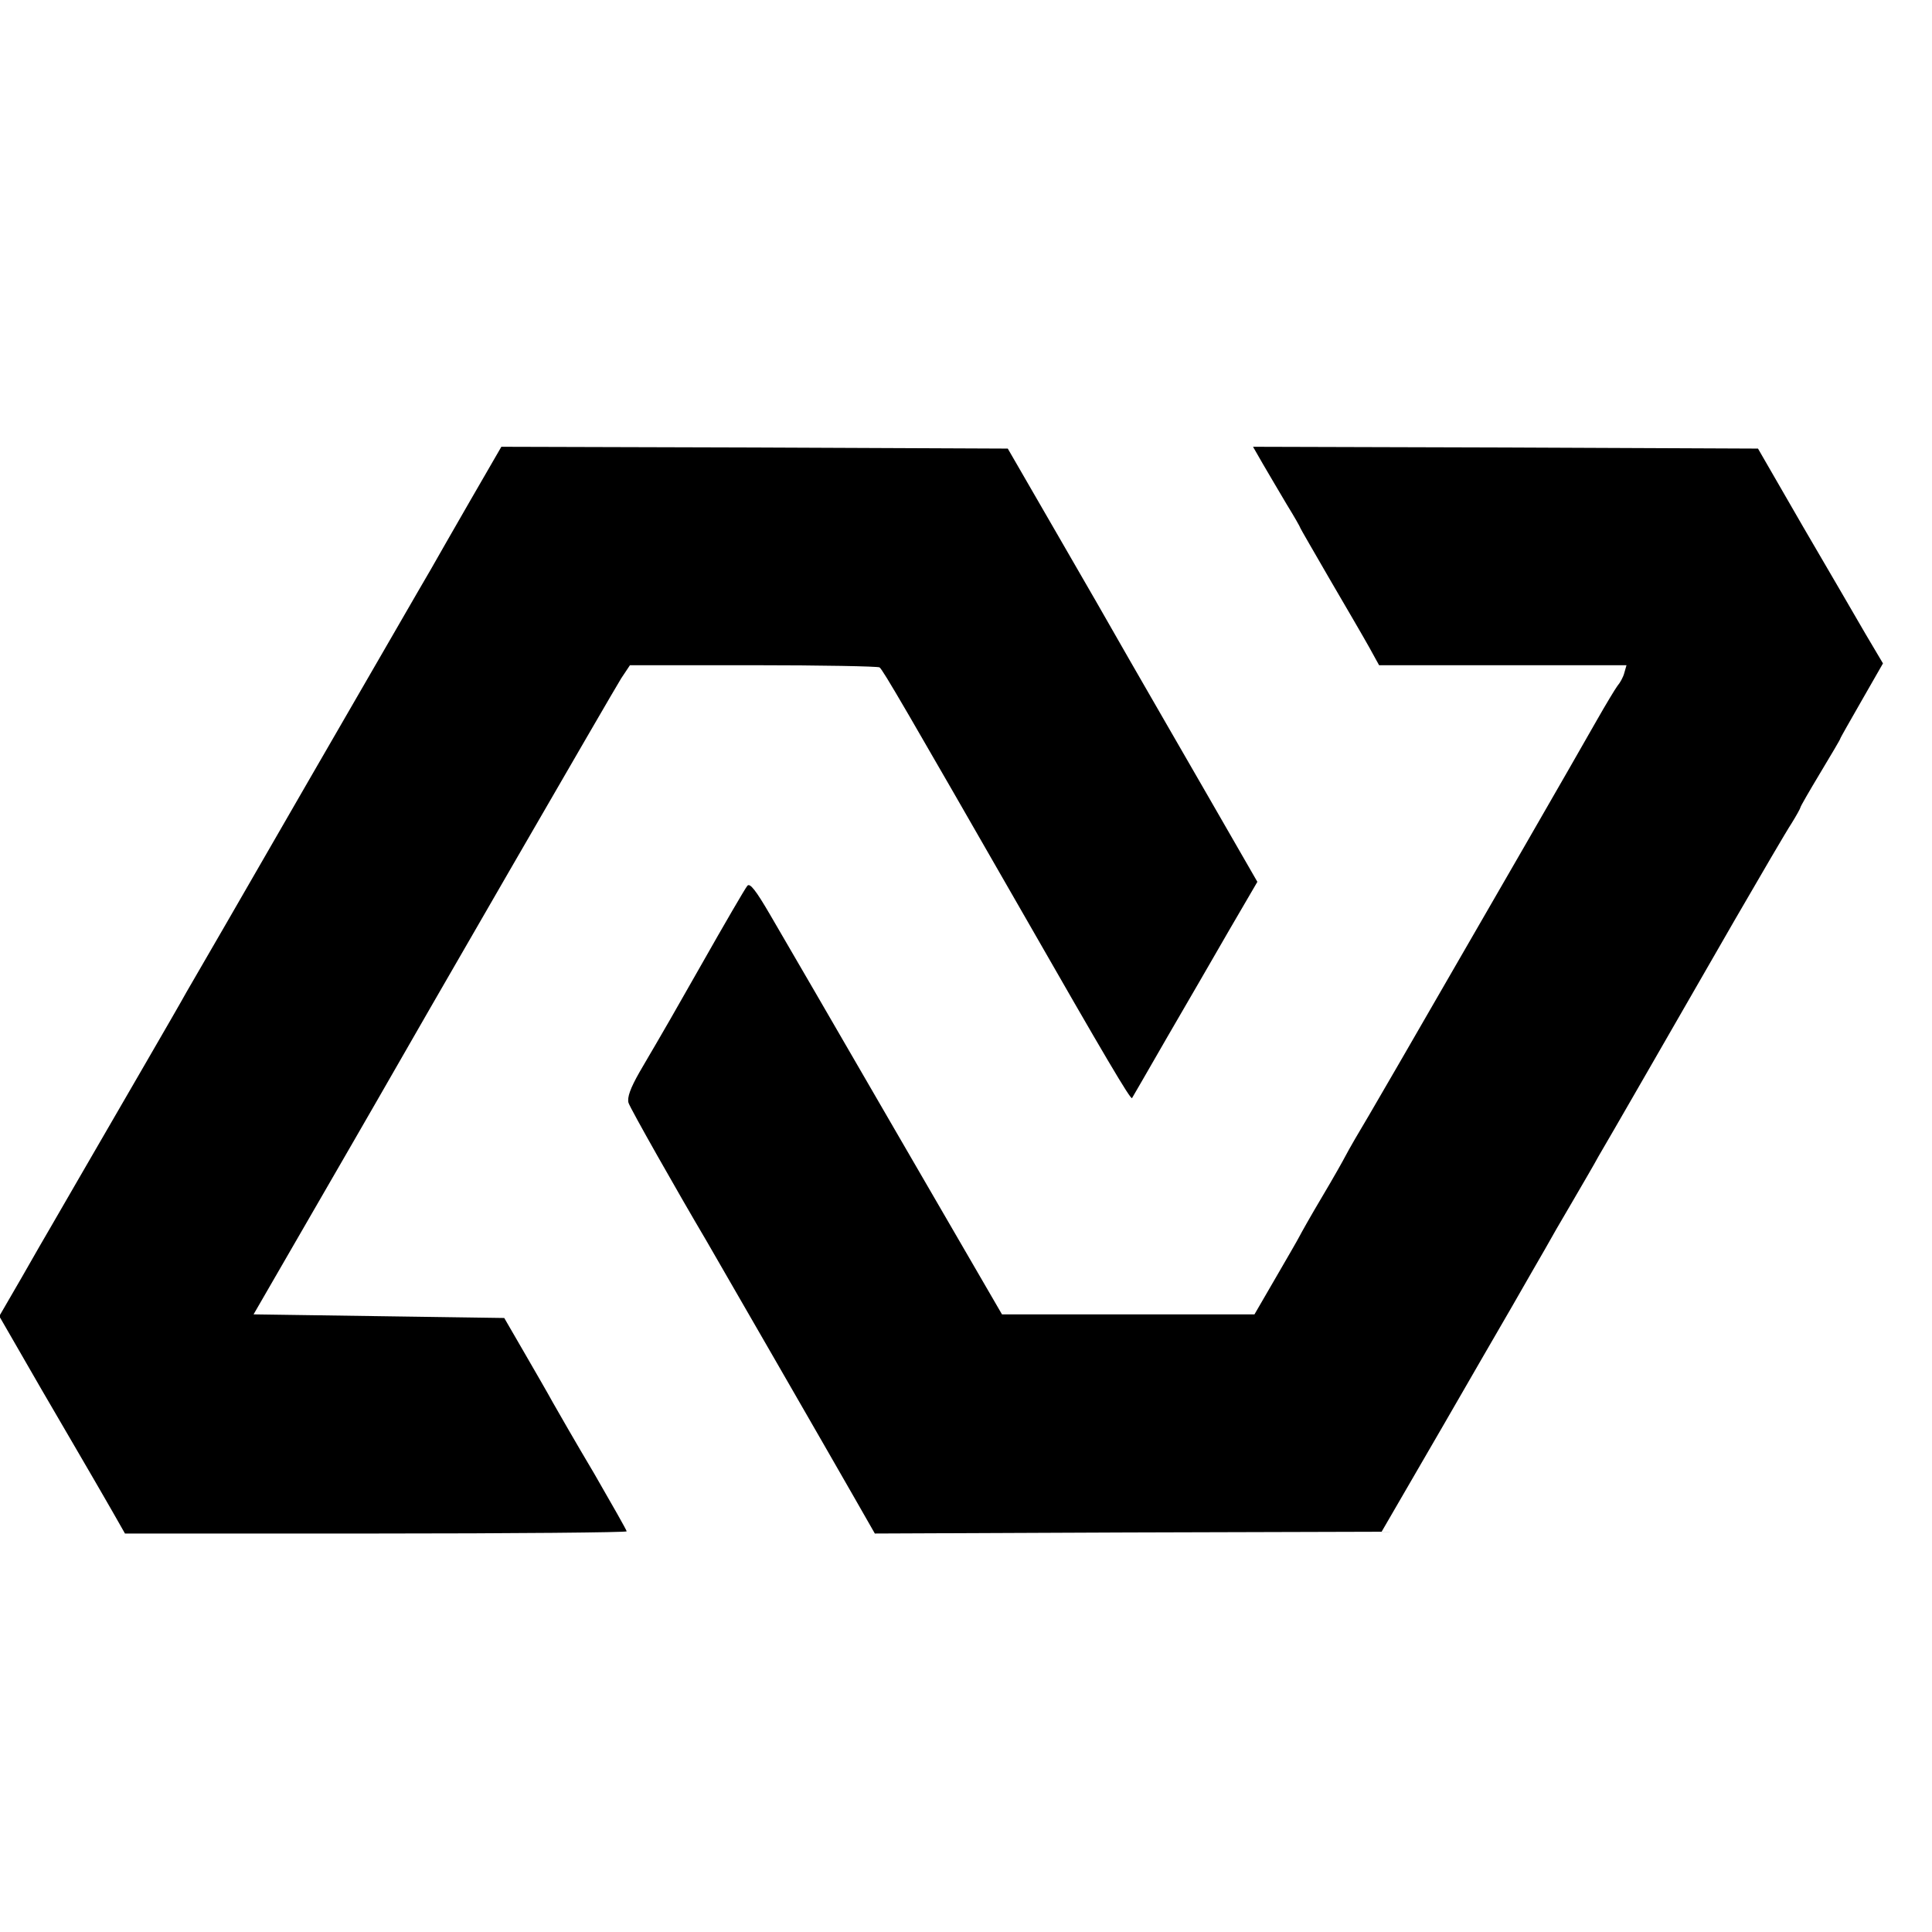
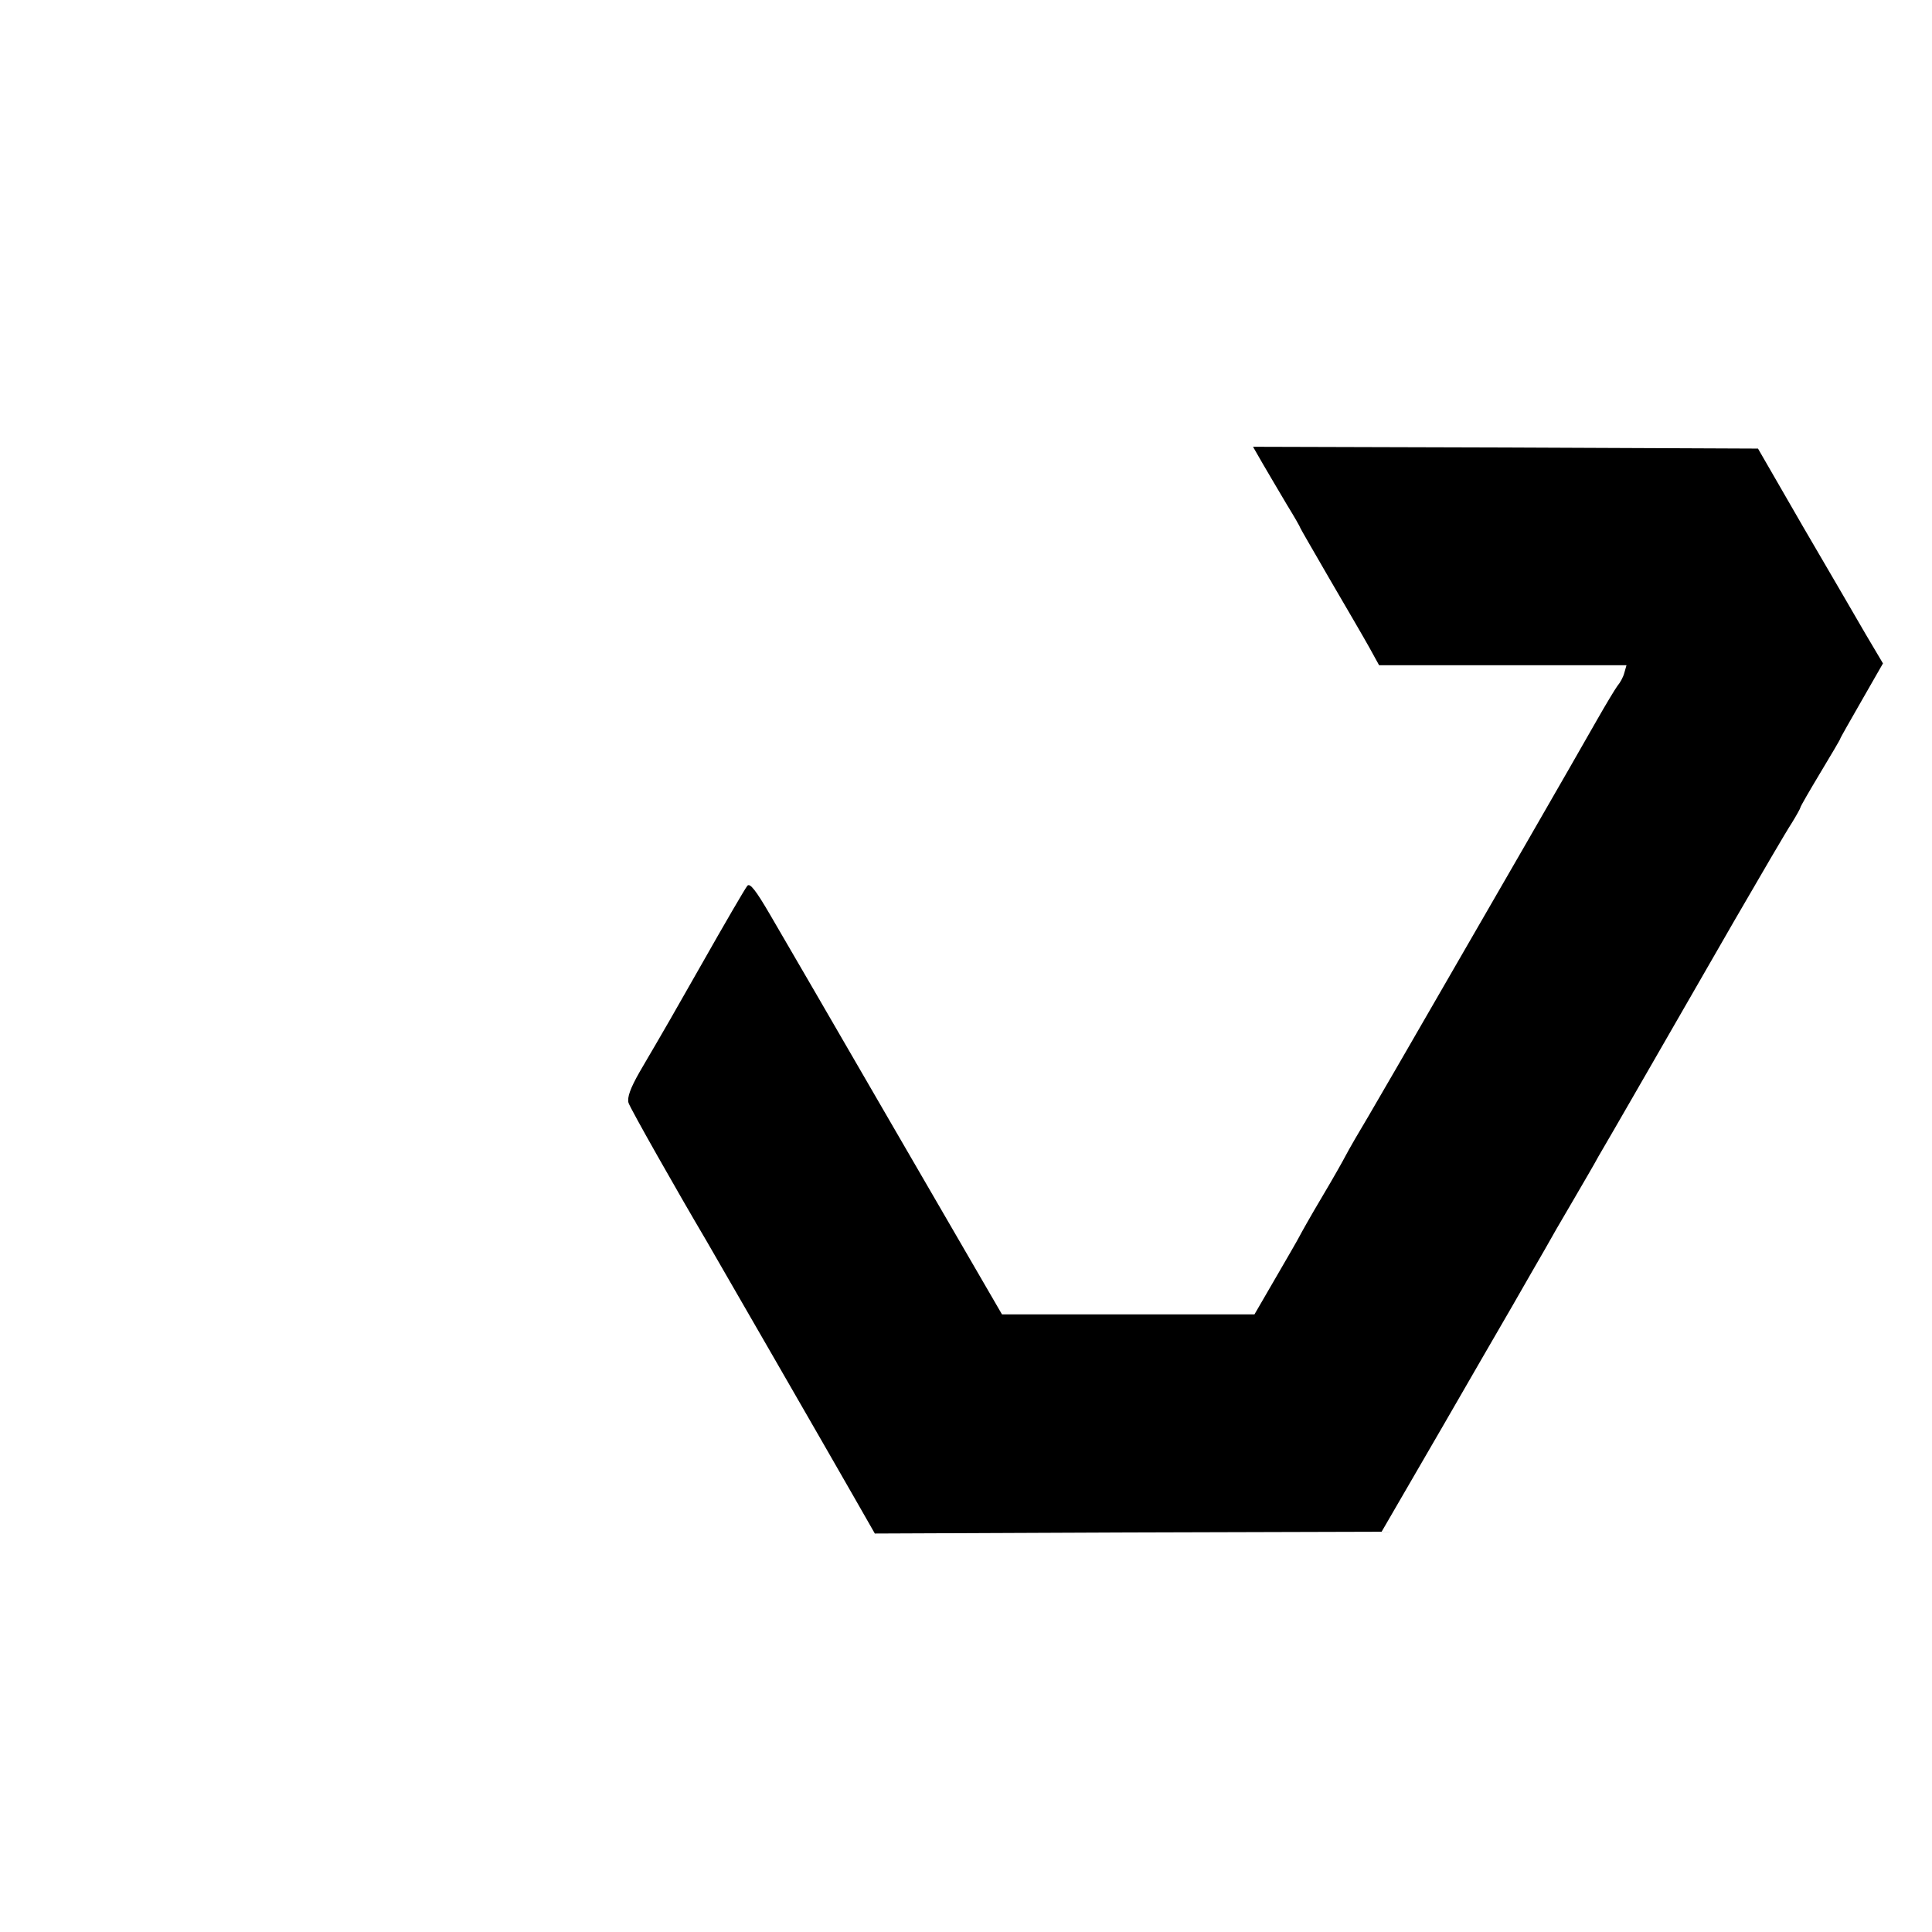
<svg xmlns="http://www.w3.org/2000/svg" version="1.0" width="16pt" height="16pt" viewBox="0 0 16 16" preserveAspectRatio="xMidYMid meet">
  <g transform="translate(0,16) scale(0.003,-0.003)" fill="#000000" stroke="none">
-     <path d="M1299 3953 c-46 -80 -96 -167 -110 -192 -15 -25 -167 -289 -339 -586 -171 -297 -322 -558 -335 -580 -12 -22 -64 -112 -115 -200 -132 -228 -240 -414 -260 -449 -10 -17 -46 -79 -80 -139 l-62 -107 117 -203 c65 -111 128 -220 141 -242 13 -22 38 -66 56 -97 l33 -58 692 0 c381 0 693 3 693 6 0 3 -41 75 -90 160 -50 84 -101 173 -114 196 -13 24 -49 86 -79 138 l-55 95 -346 5 -346 5 156 270 c86 148 166 288 179 310 118 207 662 1148 680 1176 l24 36 340 0 c187 0 344 -3 349 -6 9 -6 75 -120 397 -681 225 -393 296 -513 300 -508 1 2 45 77 97 168 53 91 130 224 172 297 l77 132 -137 238 c-76 131 -172 299 -215 373 -42 74 -135 236 -207 360 l-130 225 -699 3 -699 2 -85 -147z" />
    <path d="M3486 4053 c16 -27 45 -77 66 -112 21 -34 38 -64 38 -66 0 -1 37 -65 81 -141 45 -77 94 -161 109 -188 l27 -49 342 0 341 0 -6 -21 c-3 -12 -12 -28 -19 -36 -6 -8 -32 -51 -57 -95 -66 -116 -75 -131 -198 -345 -327 -567 -444 -769 -469 -810 -11 -19 -24 -42 -28 -50 -4 -8 -32 -58 -63 -110 -31 -52 -59 -102 -63 -110 -4 -8 -34 -60 -66 -115 l-58 -100 -349 0 -348 0 -293 505 c-161 278 -317 547 -347 598 -39 67 -56 89 -63 80 -6 -7 -63 -105 -127 -218 -64 -113 -121 -212 -126 -220 -5 -8 -25 -43 -45 -77 -25 -44 -34 -69 -30 -84 5 -16 136 -247 214 -379 14 -24 349 -605 410 -712 l56 -98 699 3 700 2 29 50 c16 28 81 140 145 250 63 110 147 254 185 320 38 66 79 138 92 160 12 22 46 81 75 130 29 50 62 106 72 125 25 42 198 343 377 654 73 126 143 246 157 267 13 21 24 41 24 43 0 3 25 46 55 96 30 50 55 92 55 94 0 2 27 49 59 105 l59 103 -48 81 c-26 45 -104 179 -173 297 l-124 215 -697 3 -697 2 27 -47z" />
  </g>
</svg>